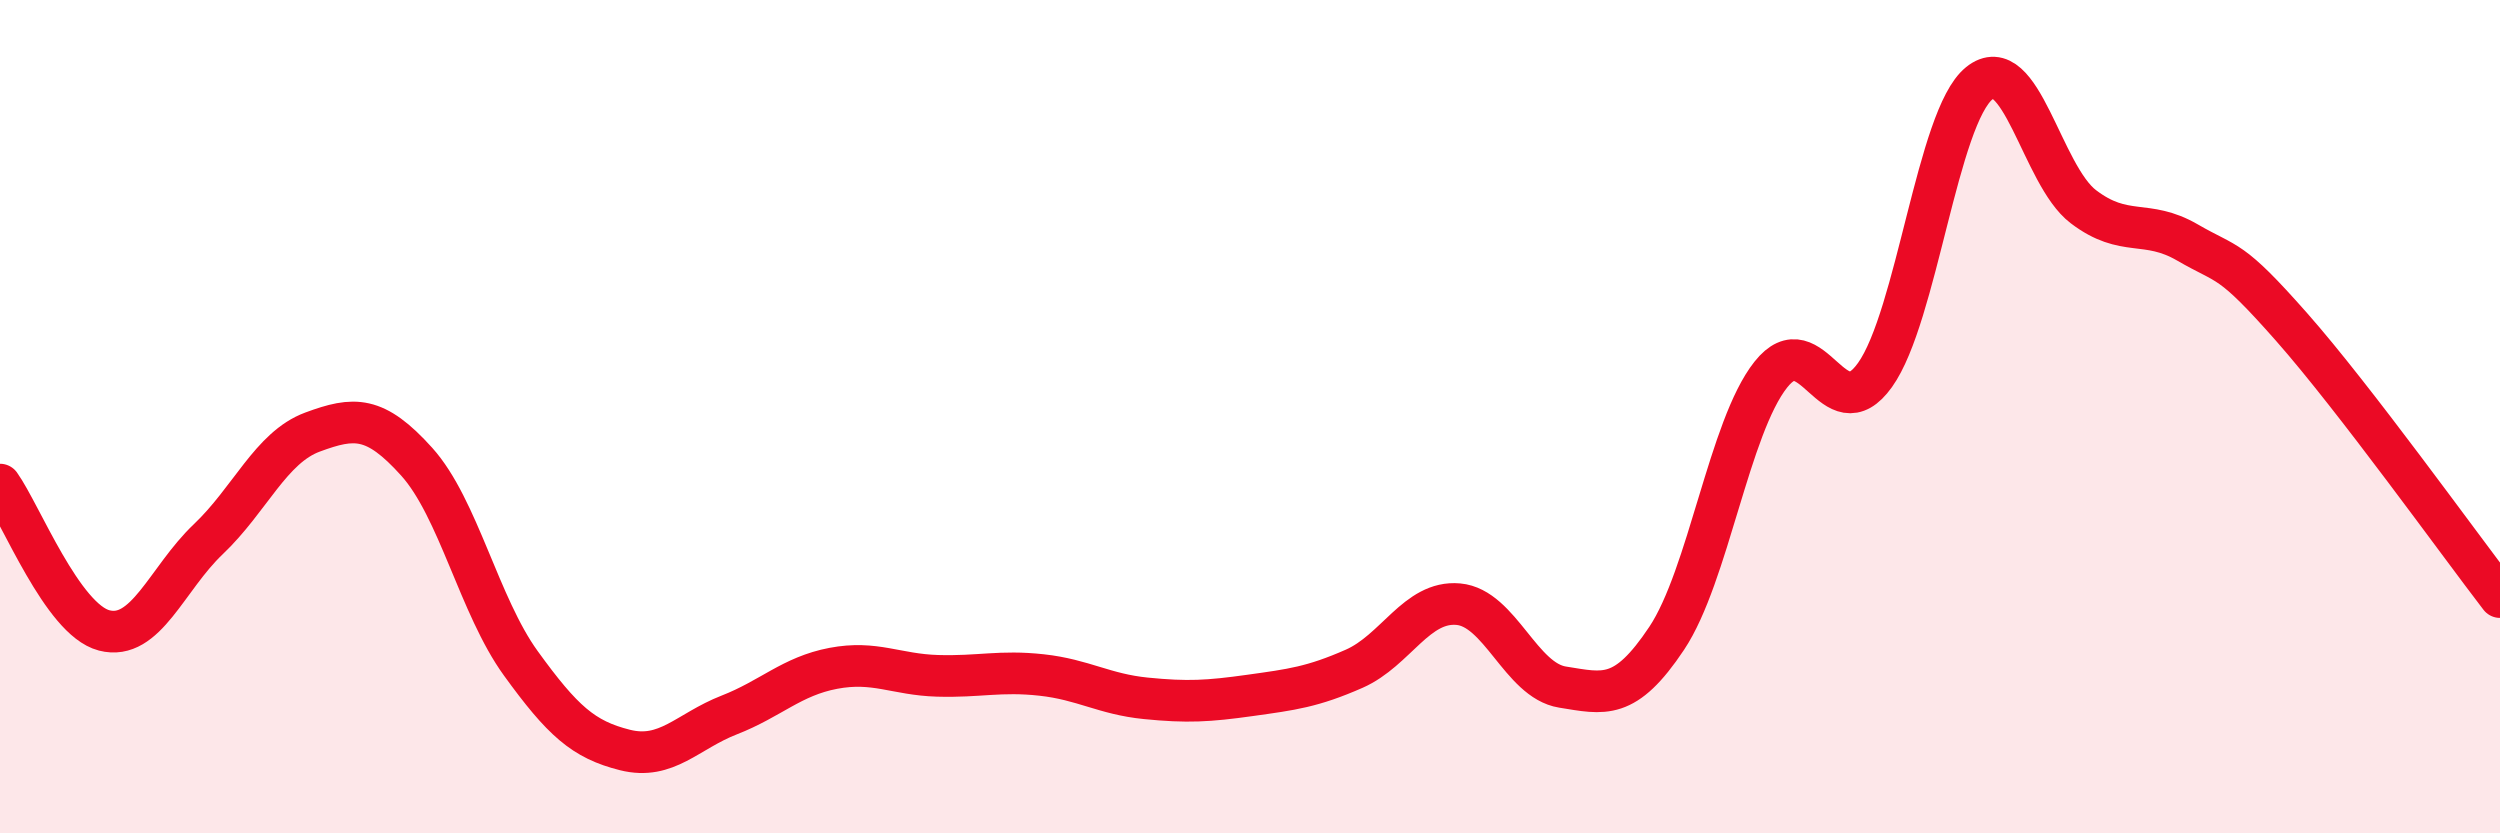
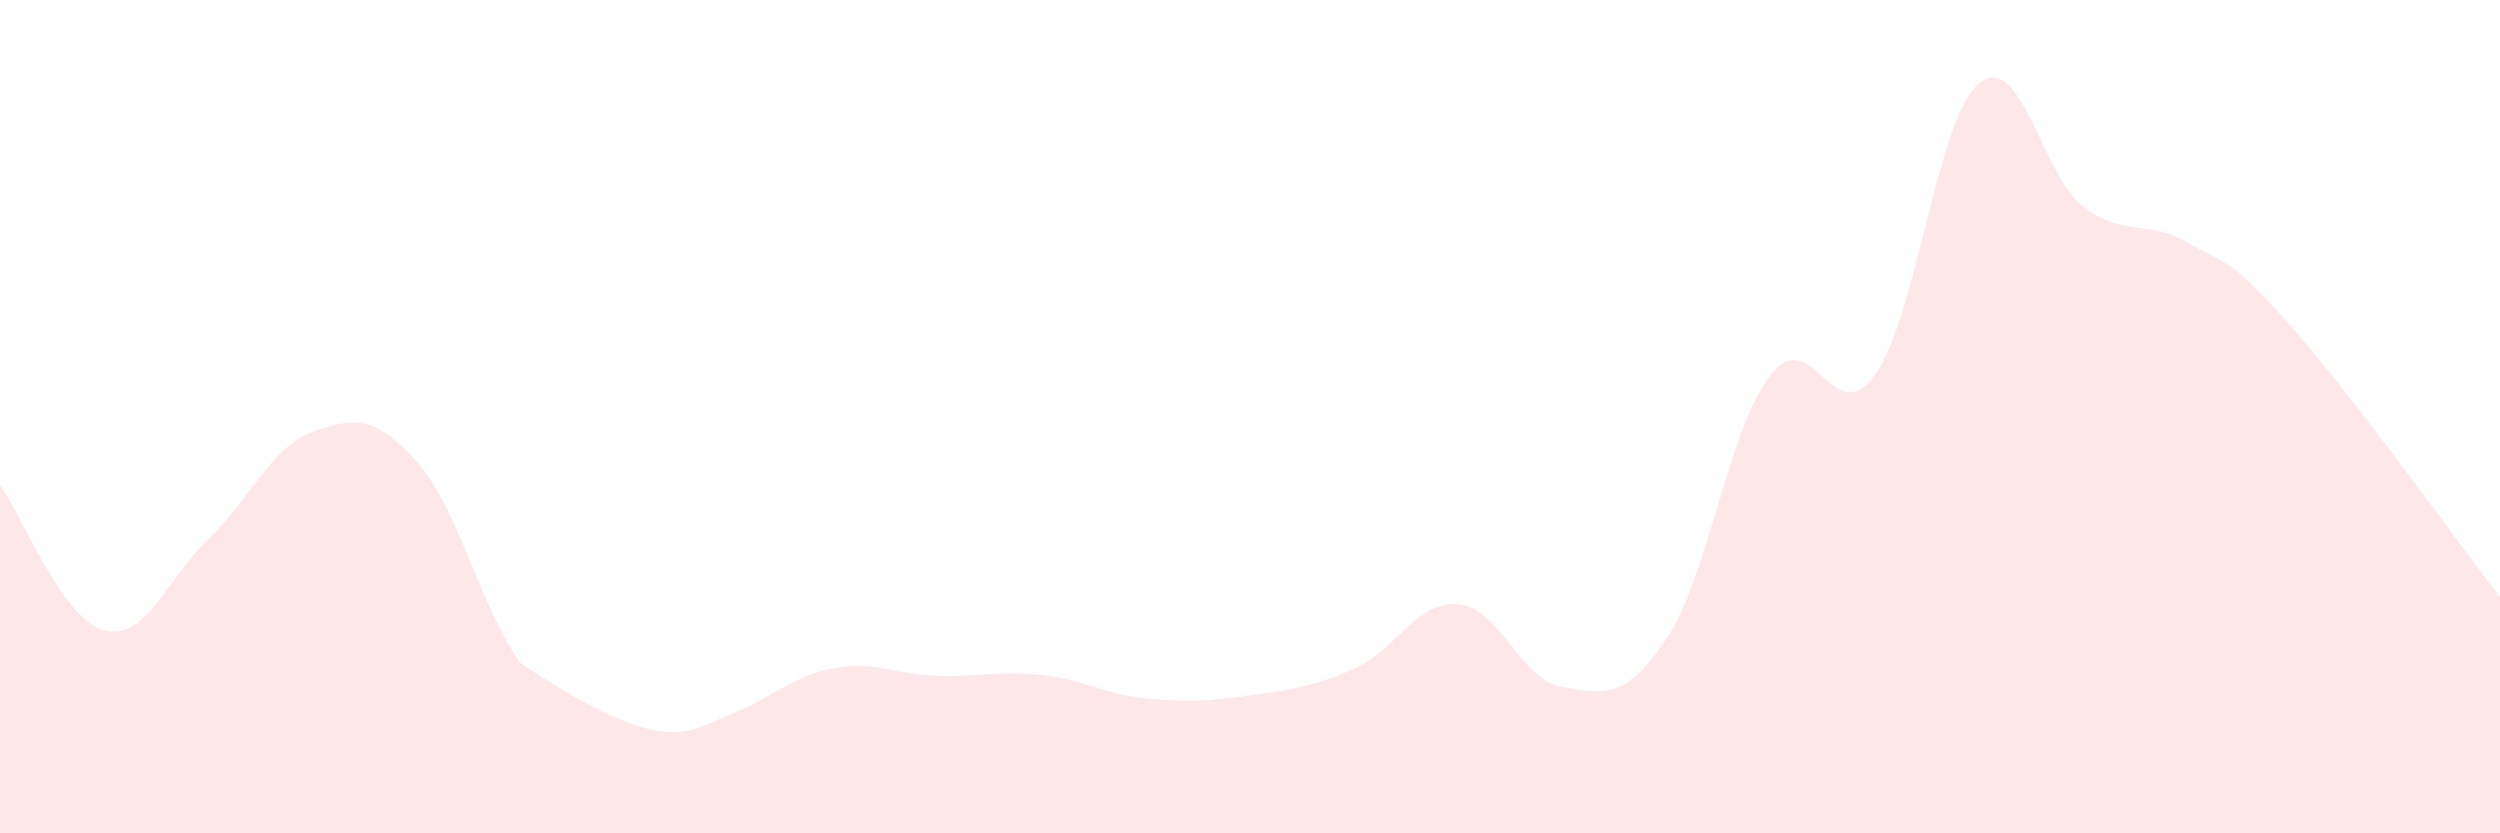
<svg xmlns="http://www.w3.org/2000/svg" width="60" height="20" viewBox="0 0 60 20">
-   <path d="M 0,11.63 C 0.5,12.33 1.5,14.87 2.5,15.13 C 3.5,15.39 4,13.89 5,12.94 C 6,11.99 6.5,10.74 7.5,10.37 C 8.5,10 9,9.97 10,11.08 C 11,12.19 11.5,14.54 12.5,15.92 C 13.5,17.3 14,17.75 15,18 C 16,18.25 16.5,17.55 17.5,17.16 C 18.5,16.77 19,16.23 20,16.04 C 21,15.85 21.5,16.19 22.5,16.22 C 23.5,16.25 24,16.09 25,16.2 C 26,16.31 26.5,16.66 27.5,16.76 C 28.5,16.86 29,16.83 30,16.69 C 31,16.55 31.5,16.49 32.5,16.05 C 33.5,15.61 34,14.41 35,14.5 C 36,14.59 36.5,16.33 37.5,16.49 C 38.5,16.65 39,16.82 40,15.32 C 41,13.82 41.5,10.25 42.5,8.99 C 43.5,7.73 44,10.4 45,9 C 46,7.6 46.5,2.81 47.5,2 C 48.5,1.19 49,4.2 50,4.96 C 51,5.72 51.5,5.24 52.5,5.82 C 53.5,6.4 53.5,6.15 55,7.85 C 56.5,9.55 59,13.03 60,14.33L60 20L0 20Z" fill="#EB0A25" opacity="0.1" stroke-linecap="round" stroke-linejoin="round" />
-   <path d="M 0,11.63 C 0.5,12.33 1.5,14.87 2.5,15.13 C 3.5,15.39 4,13.89 5,12.94 C 6,11.99 6.5,10.74 7.5,10.37 C 8.5,10 9,9.97 10,11.08 C 11,12.19 11.5,14.54 12.5,15.92 C 13.5,17.3 14,17.75 15,18 C 16,18.25 16.5,17.55 17.5,17.16 C 18.5,16.77 19,16.23 20,16.04 C 21,15.85 21.5,16.19 22.5,16.22 C 23.5,16.25 24,16.09 25,16.2 C 26,16.31 26.5,16.66 27.5,16.76 C 28.5,16.86 29,16.83 30,16.69 C 31,16.55 31.5,16.49 32.5,16.05 C 33.5,15.61 34,14.41 35,14.5 C 36,14.59 36.5,16.33 37.5,16.49 C 38.5,16.65 39,16.82 40,15.32 C 41,13.82 41.5,10.25 42.5,8.99 C 43.5,7.73 44,10.4 45,9 C 46,7.6 46.5,2.81 47.5,2 C 48.5,1.19 49,4.2 50,4.96 C 51,5.72 51.5,5.24 52.5,5.82 C 53.5,6.4 53.5,6.15 55,7.85 C 56.5,9.55 59,13.03 60,14.33" stroke="#EB0A25" stroke-width="1" fill="none" stroke-linecap="round" stroke-linejoin="round" />
+   <path d="M 0,11.63 C 0.5,12.33 1.5,14.87 2.5,15.13 C 3.5,15.39 4,13.89 5,12.94 C 6,11.99 6.5,10.74 7.5,10.37 C 8.5,10 9,9.97 10,11.08 C 11,12.19 11.5,14.54 12.5,15.92 C 16,18.25 16.5,17.55 17.5,17.16 C 18.5,16.77 19,16.23 20,16.04 C 21,15.85 21.5,16.19 22.5,16.22 C 23.5,16.25 24,16.09 25,16.2 C 26,16.31 26.5,16.66 27.5,16.76 C 28.5,16.86 29,16.83 30,16.69 C 31,16.55 31.5,16.49 32.5,16.05 C 33.5,15.61 34,14.41 35,14.5 C 36,14.59 36.5,16.33 37.5,16.49 C 38.5,16.65 39,16.82 40,15.32 C 41,13.82 41.5,10.25 42.5,8.99 C 43.5,7.73 44,10.4 45,9 C 46,7.6 46.5,2.81 47.5,2 C 48.5,1.19 49,4.2 50,4.96 C 51,5.72 51.5,5.24 52.5,5.82 C 53.5,6.4 53.5,6.15 55,7.85 C 56.5,9.55 59,13.03 60,14.33L60 20L0 20Z" fill="#EB0A25" opacity="0.1" stroke-linecap="round" stroke-linejoin="round" />
</svg>